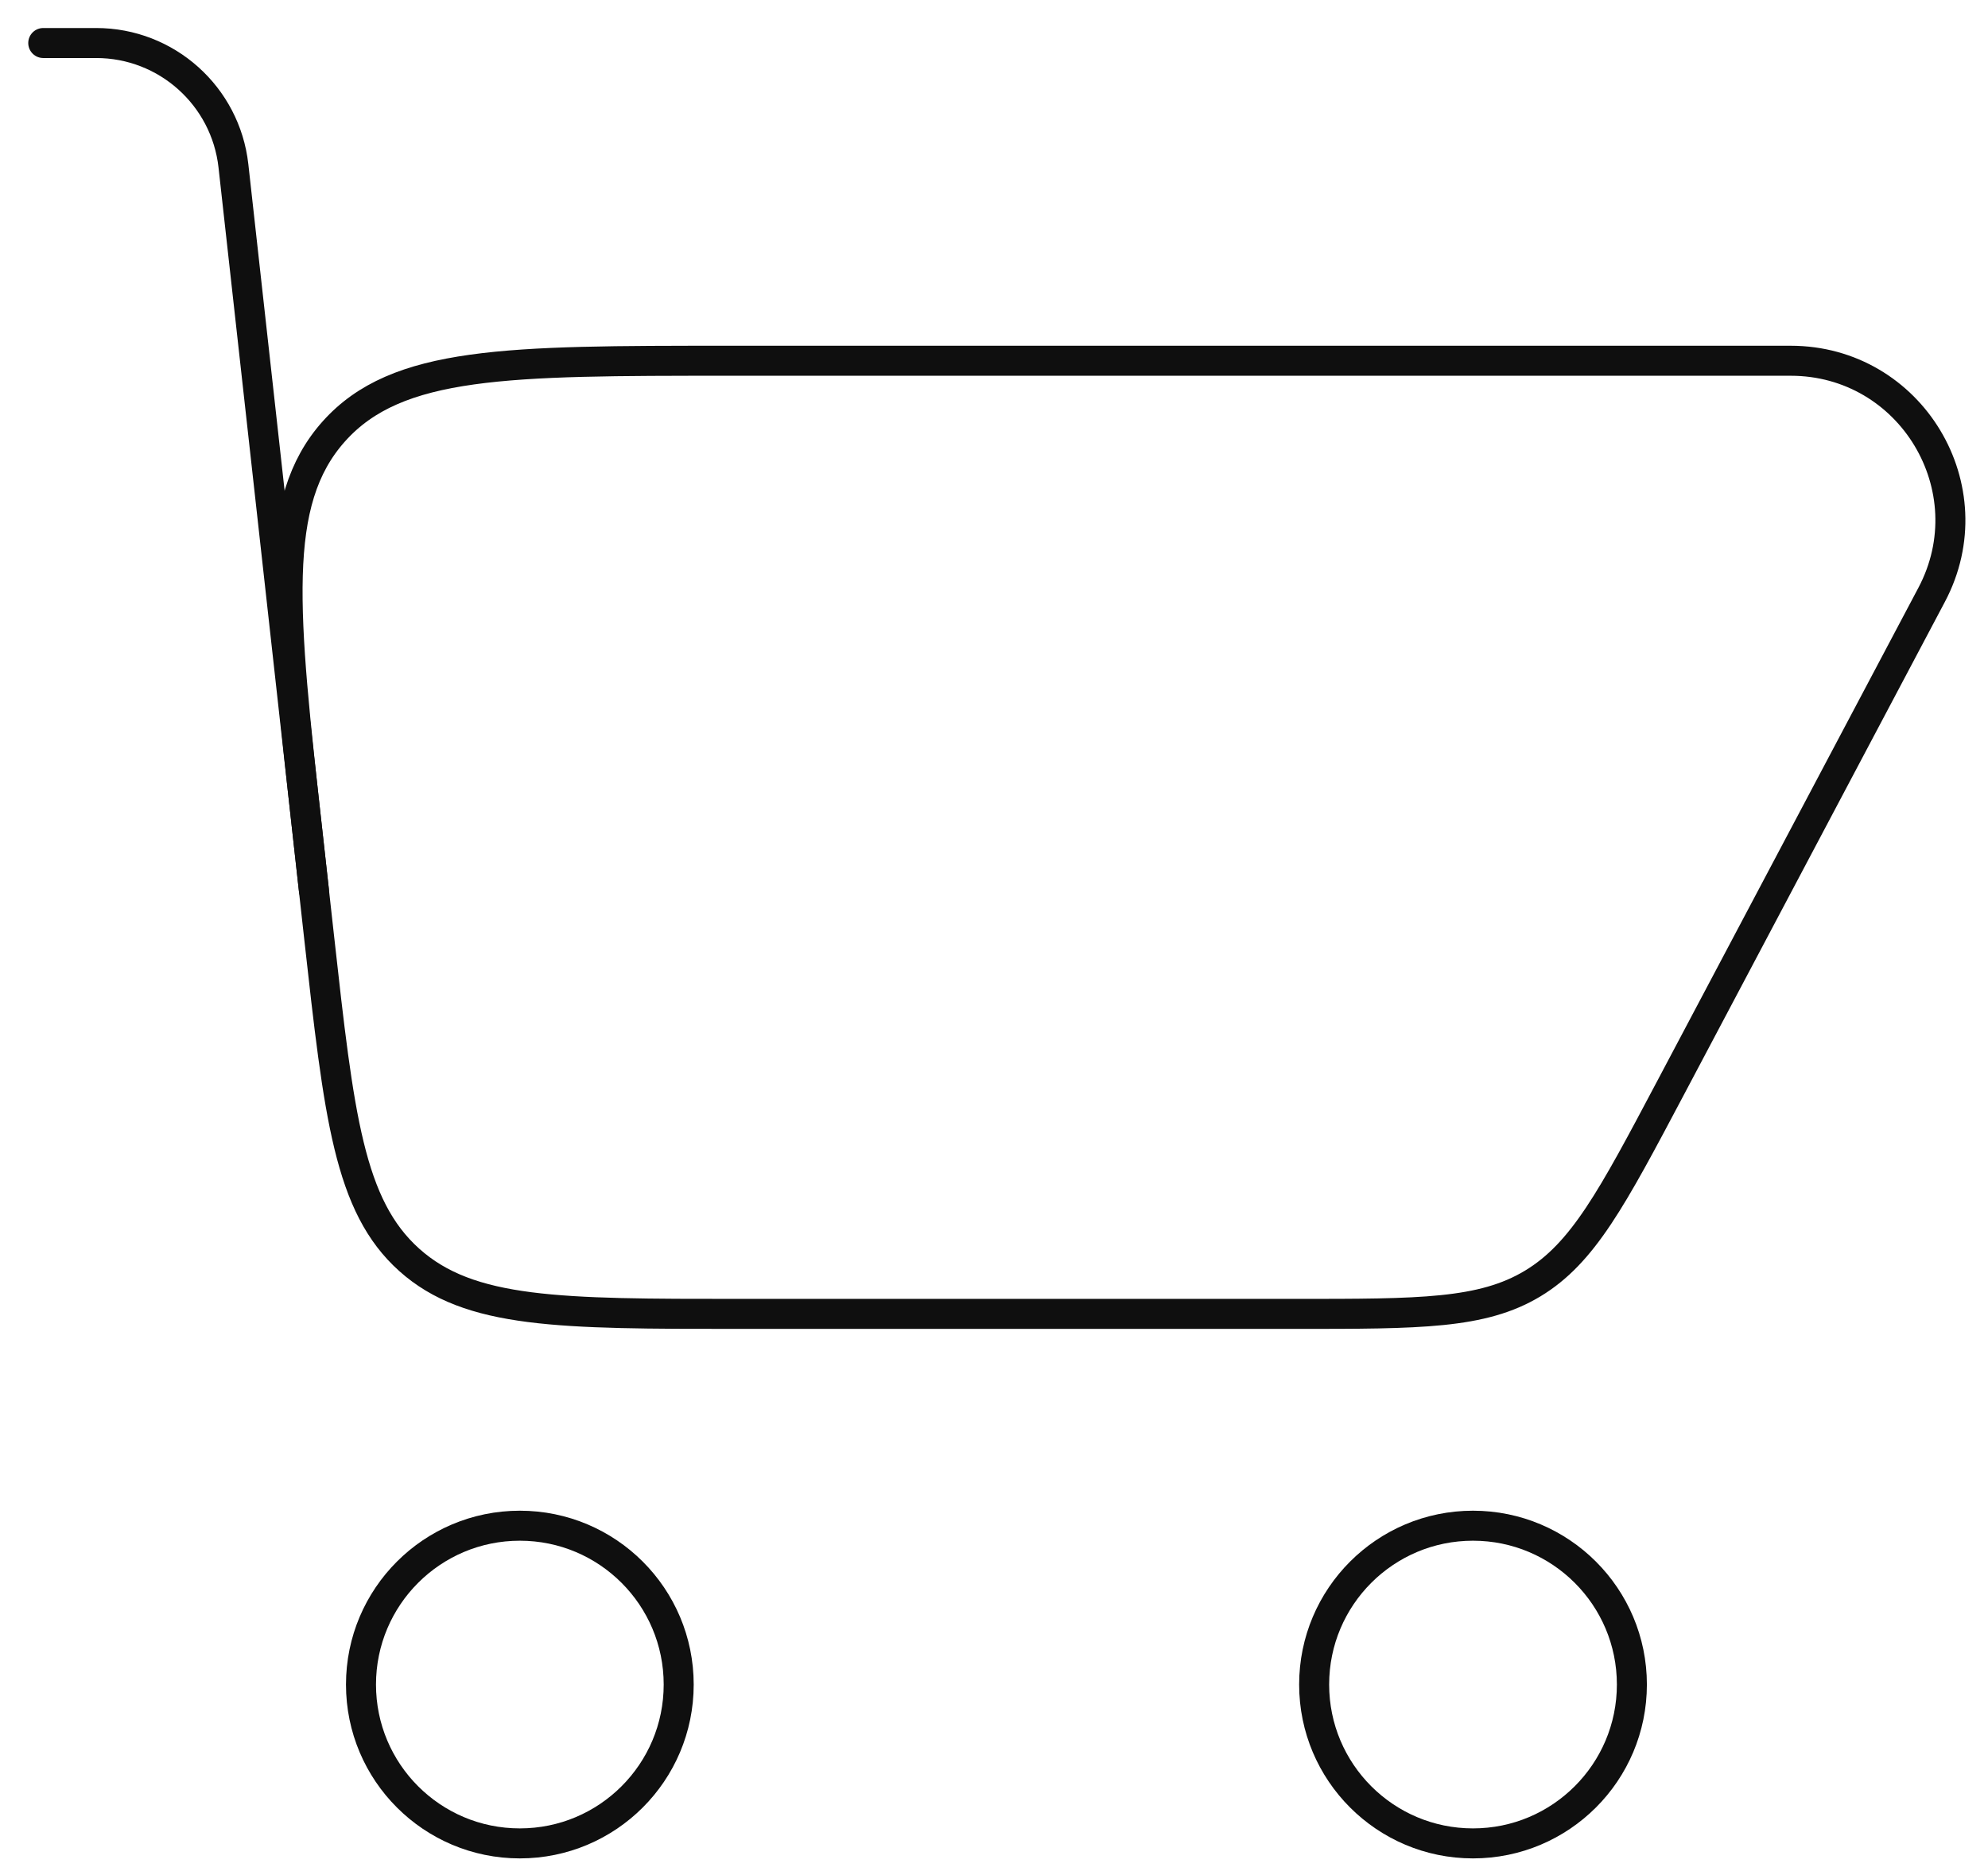
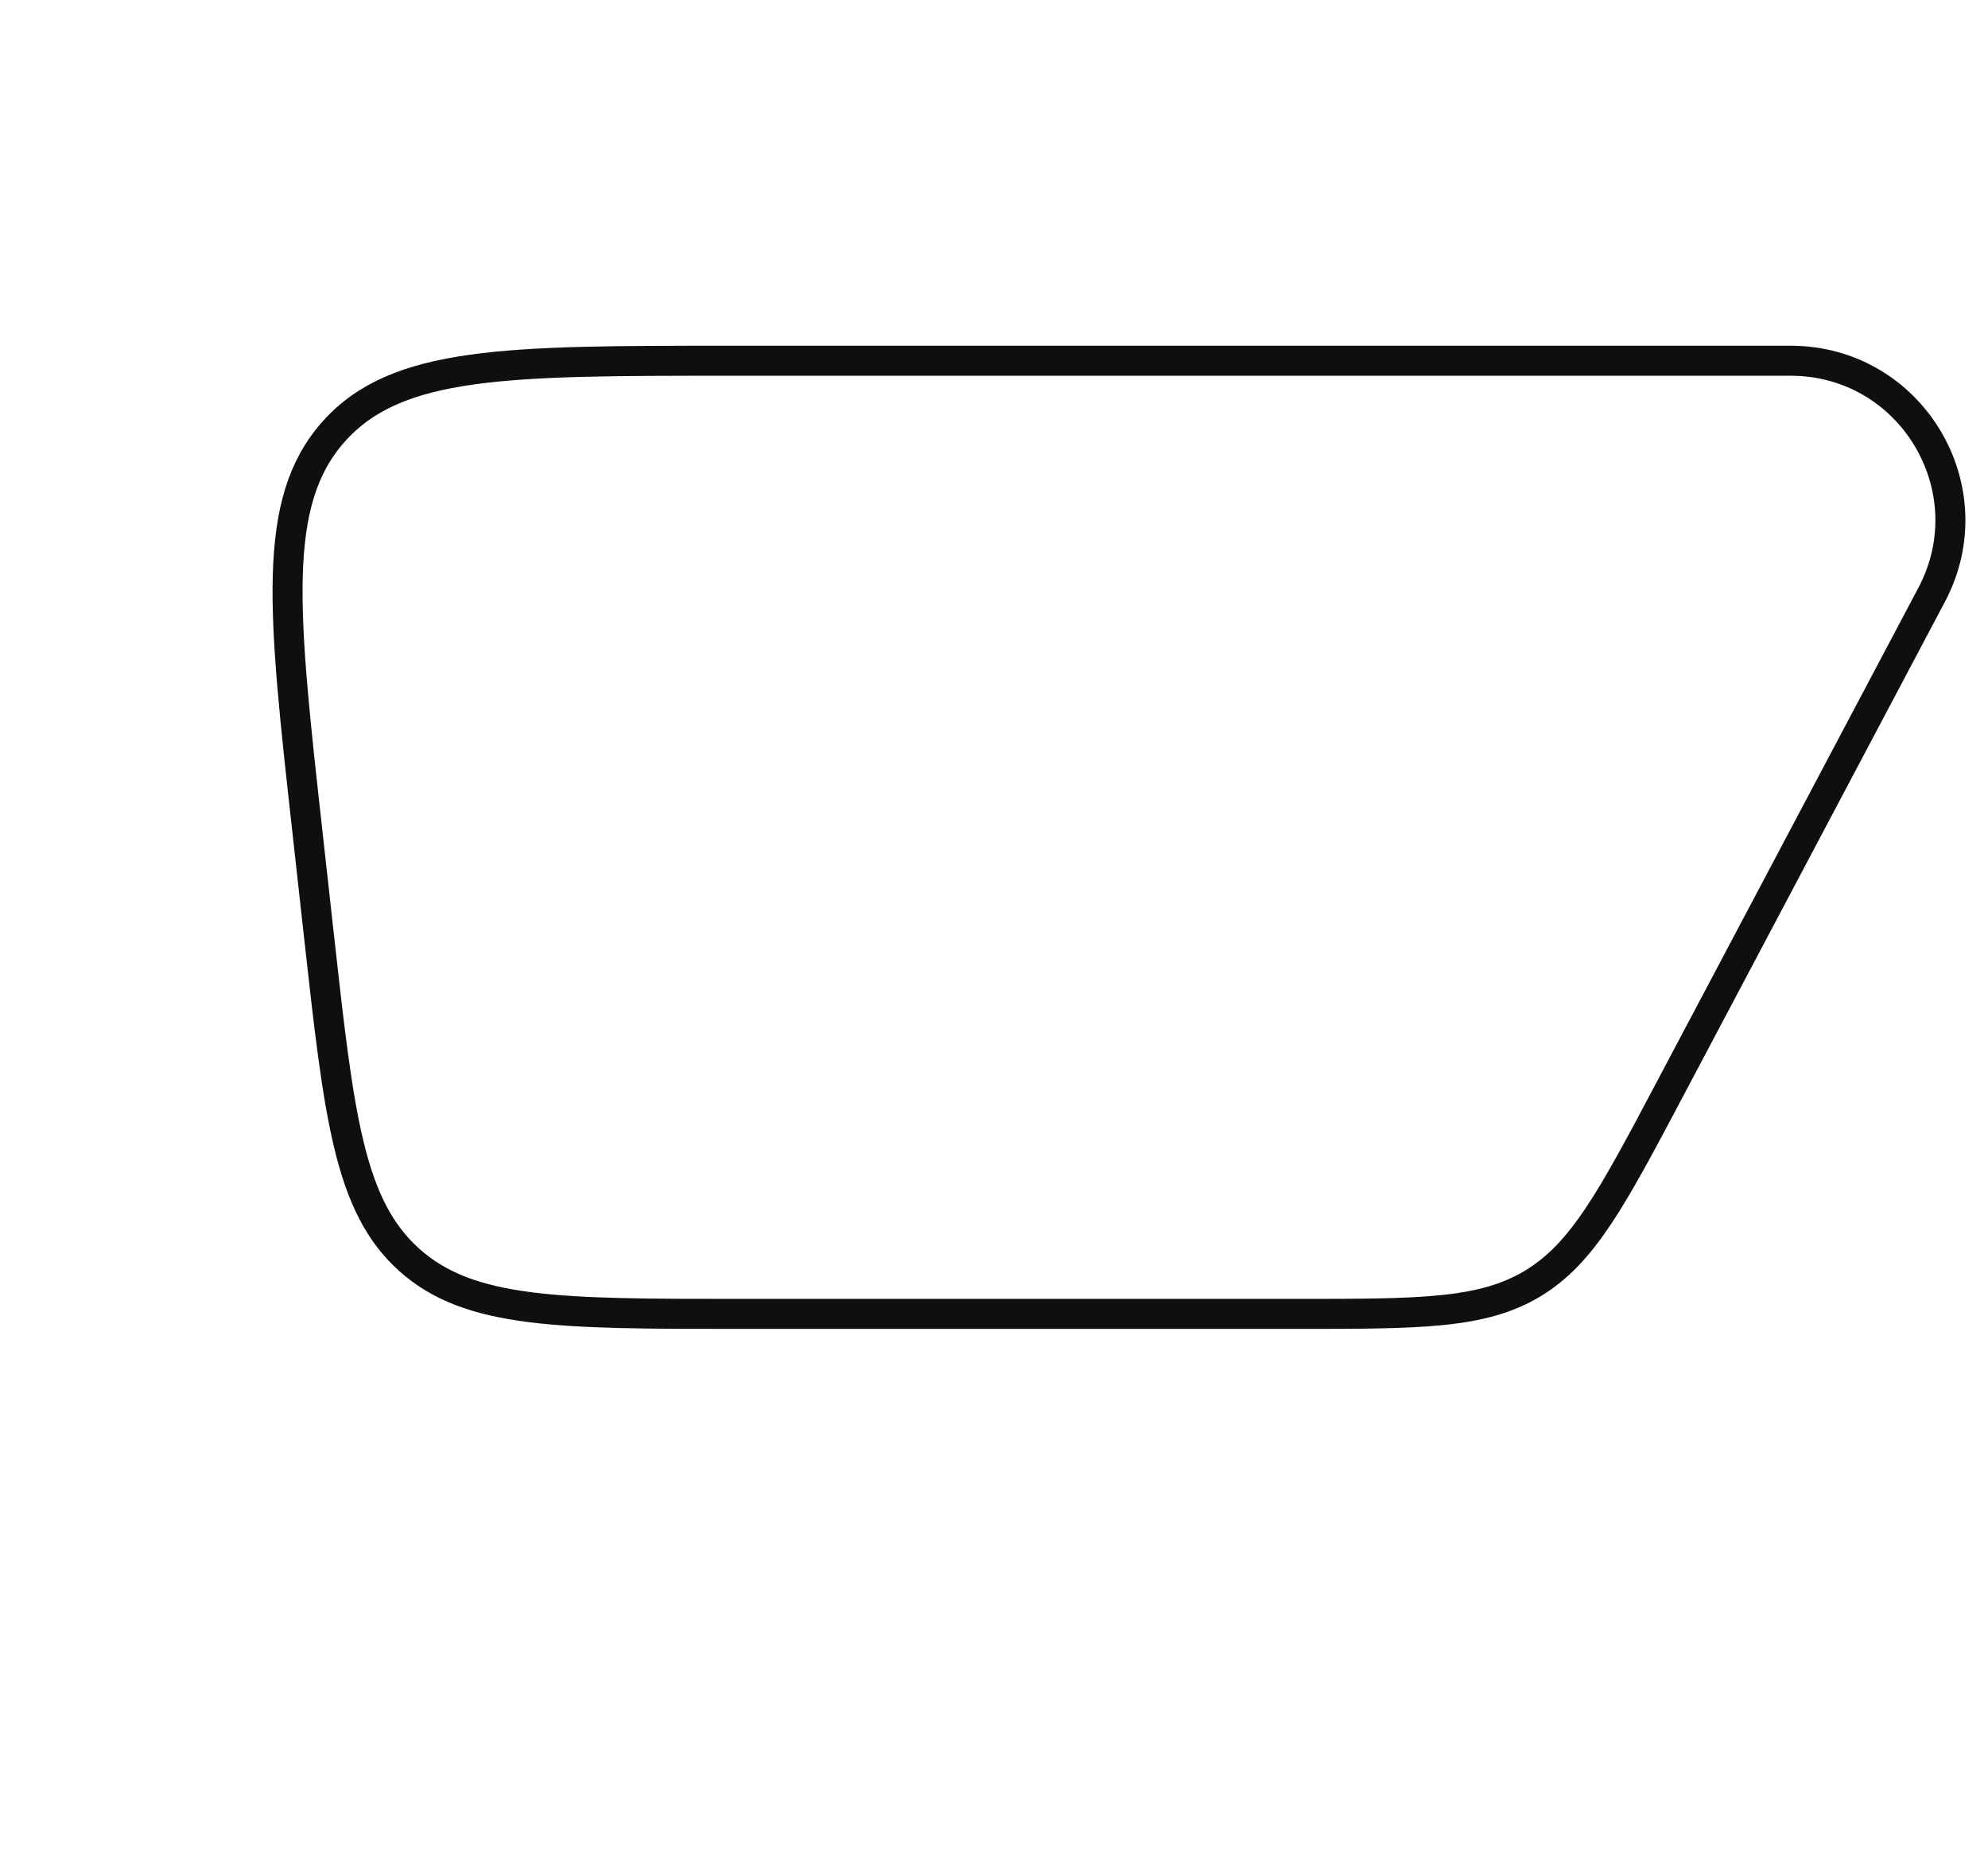
<svg xmlns="http://www.w3.org/2000/svg" width="53" height="50" viewBox="0 0 53 50" fill="none">
  <path d="M8.507 24.983C9.038 29.762 9.304 32.151 10.912 33.591C12.52 35.03 14.924 35.03 19.733 35.03H20.087H30.717H34.547C37.86 35.03 39.516 35.03 40.86 34.221C42.204 33.411 42.979 31.948 44.529 29.02L51.498 15.857C52.996 13.026 50.944 9.618 47.741 9.618H20.087H19.419C13.53 9.618 10.585 9.618 8.902 11.499C7.218 13.38 7.543 16.306 8.194 22.159L8.507 24.983Z" stroke="#0F0F0F" stroke-width="0.8" stroke-linejoin="round" />
-   <path d="M1.153 1.147H2.565C4.44 1.147 6.015 2.558 6.223 4.421L8.369 23.736" stroke="#0F0F0F" stroke-width="0.8" stroke-linecap="round" stroke-linejoin="round" />
-   <path d="M18.094 44.912C18.094 47.251 16.198 49.147 13.859 49.147C11.52 49.147 9.624 47.251 9.624 44.912C9.624 42.573 11.52 40.677 13.859 40.677C16.198 40.677 18.094 42.573 18.094 44.912Z" stroke="#0F0F0F" stroke-width="0.8" />
-   <path d="M43.506 44.912C43.506 47.251 41.609 49.147 39.27 49.147C36.931 49.147 35.035 47.251 35.035 44.912C35.035 42.573 36.931 40.677 39.27 40.677C41.609 40.677 43.506 42.573 43.506 44.912Z" stroke="#0F0F0F" stroke-width="0.8" />
</svg>